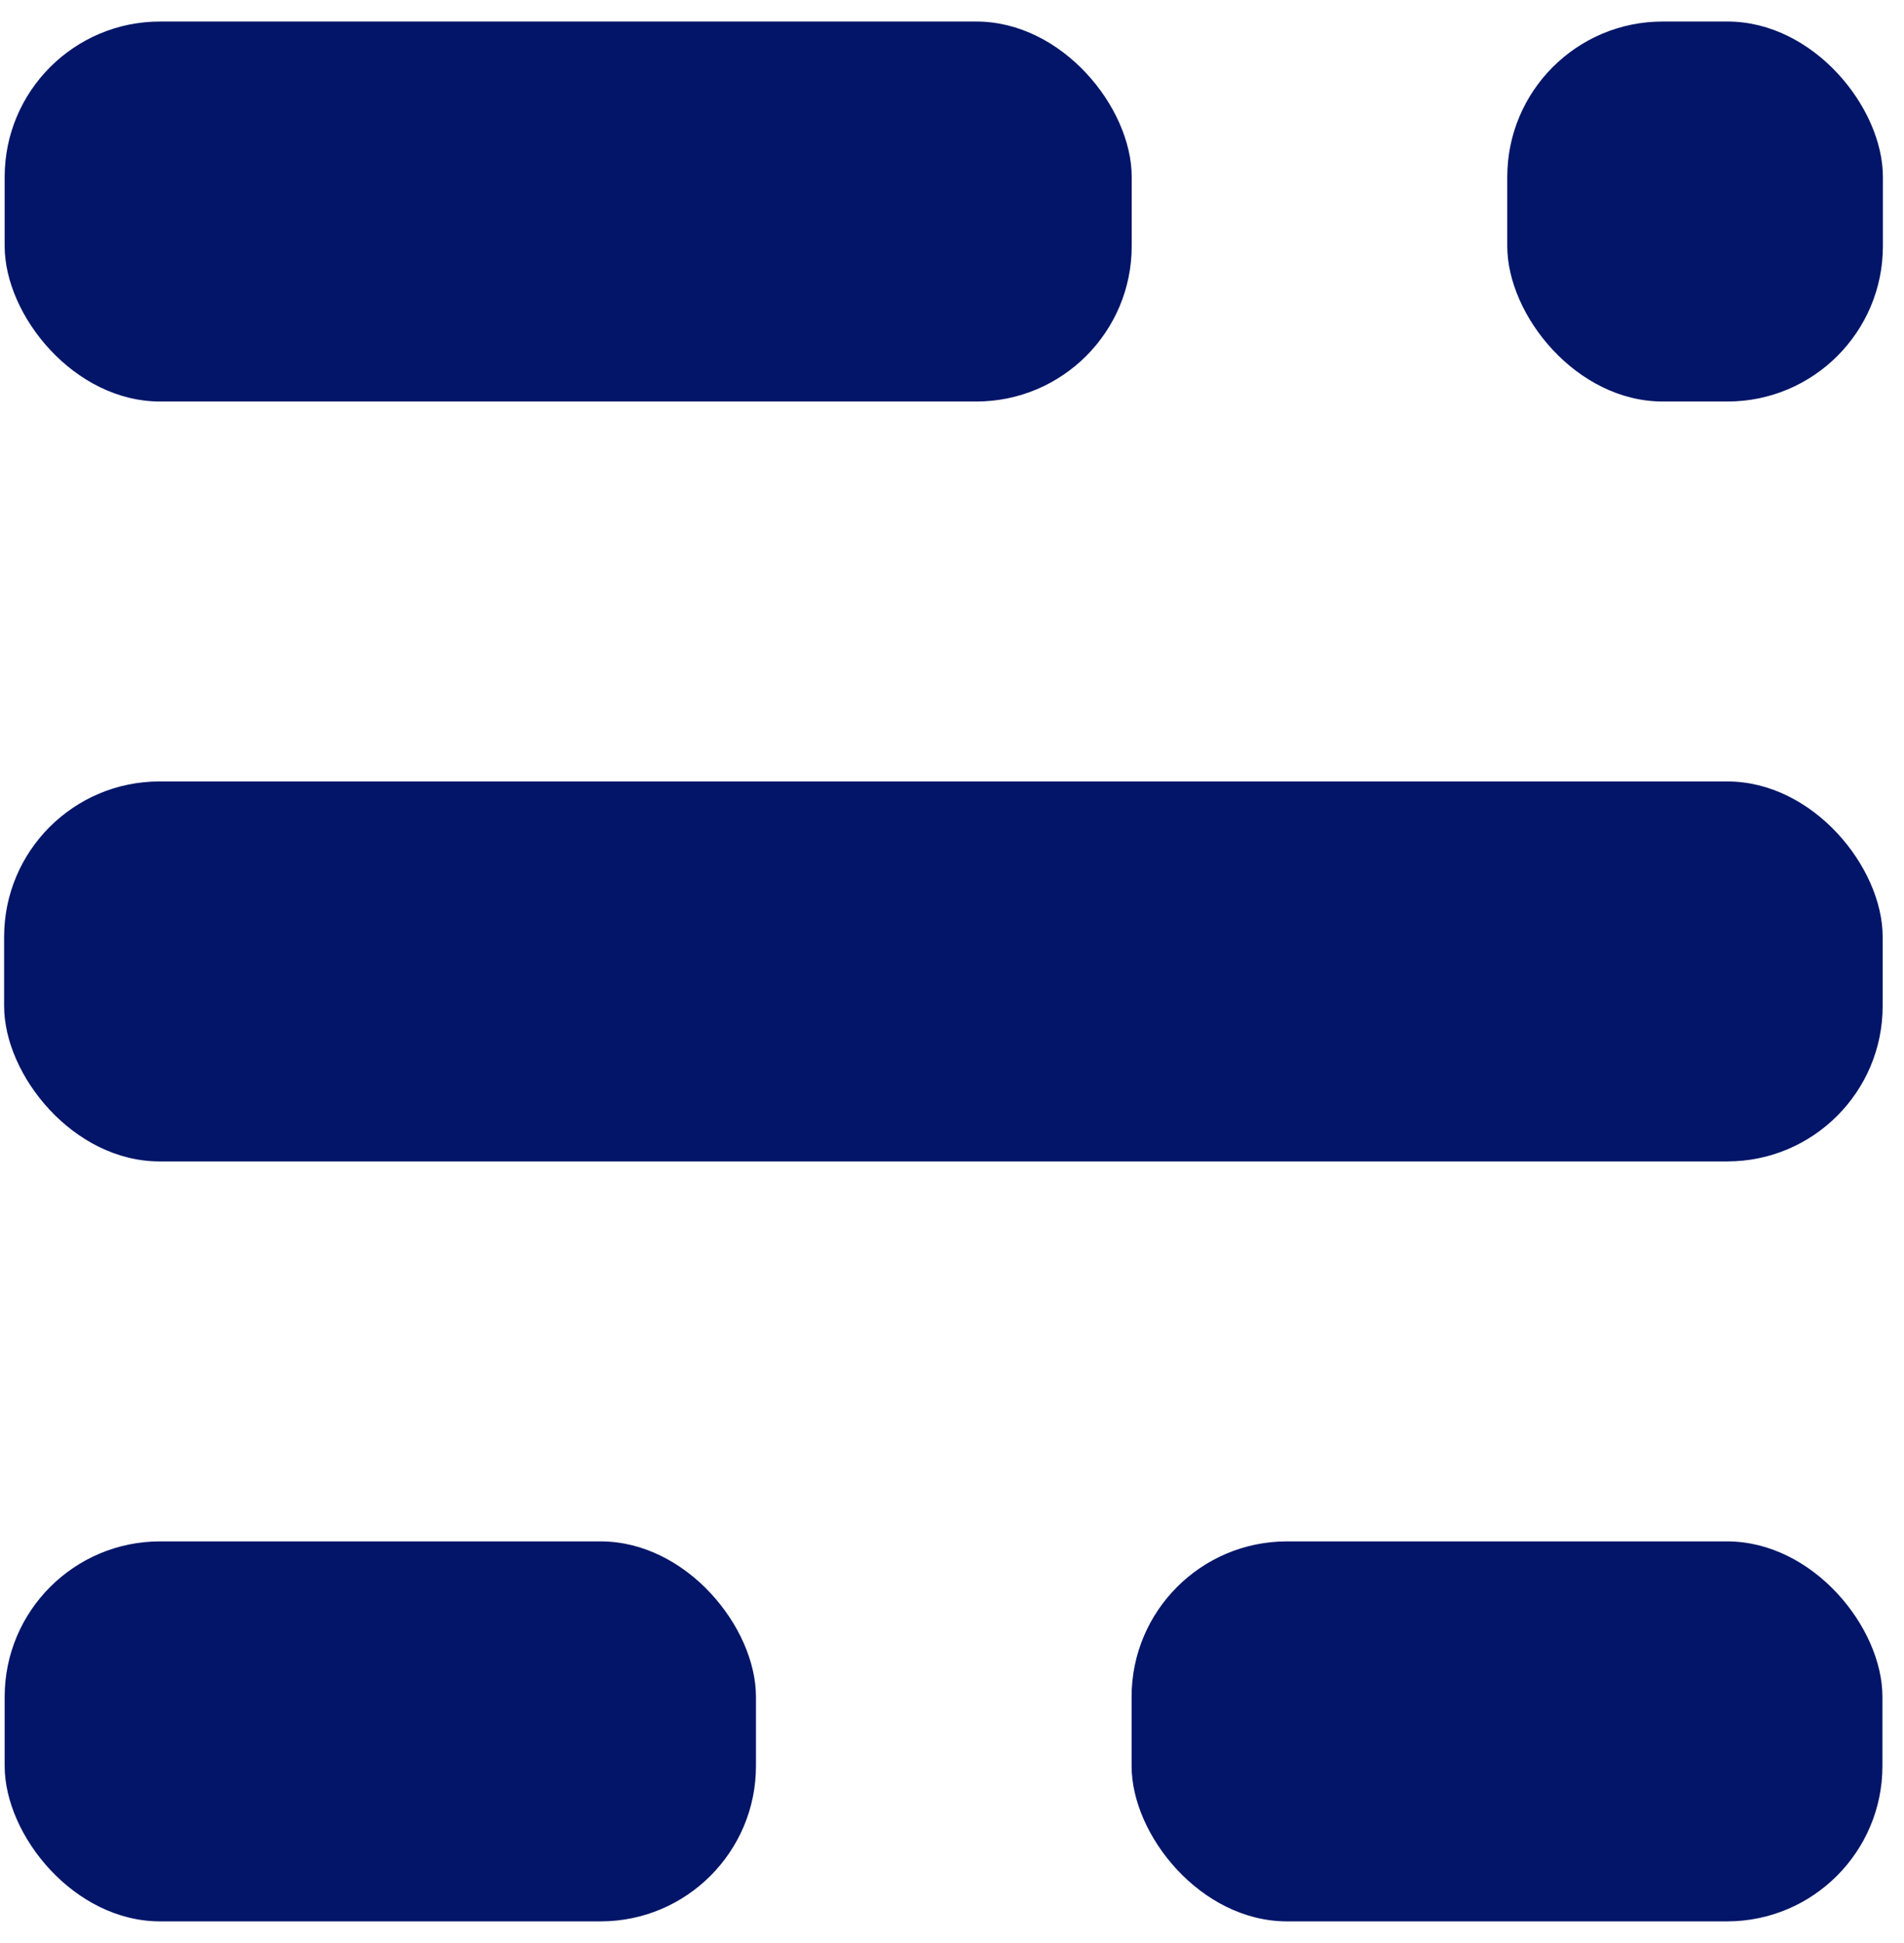
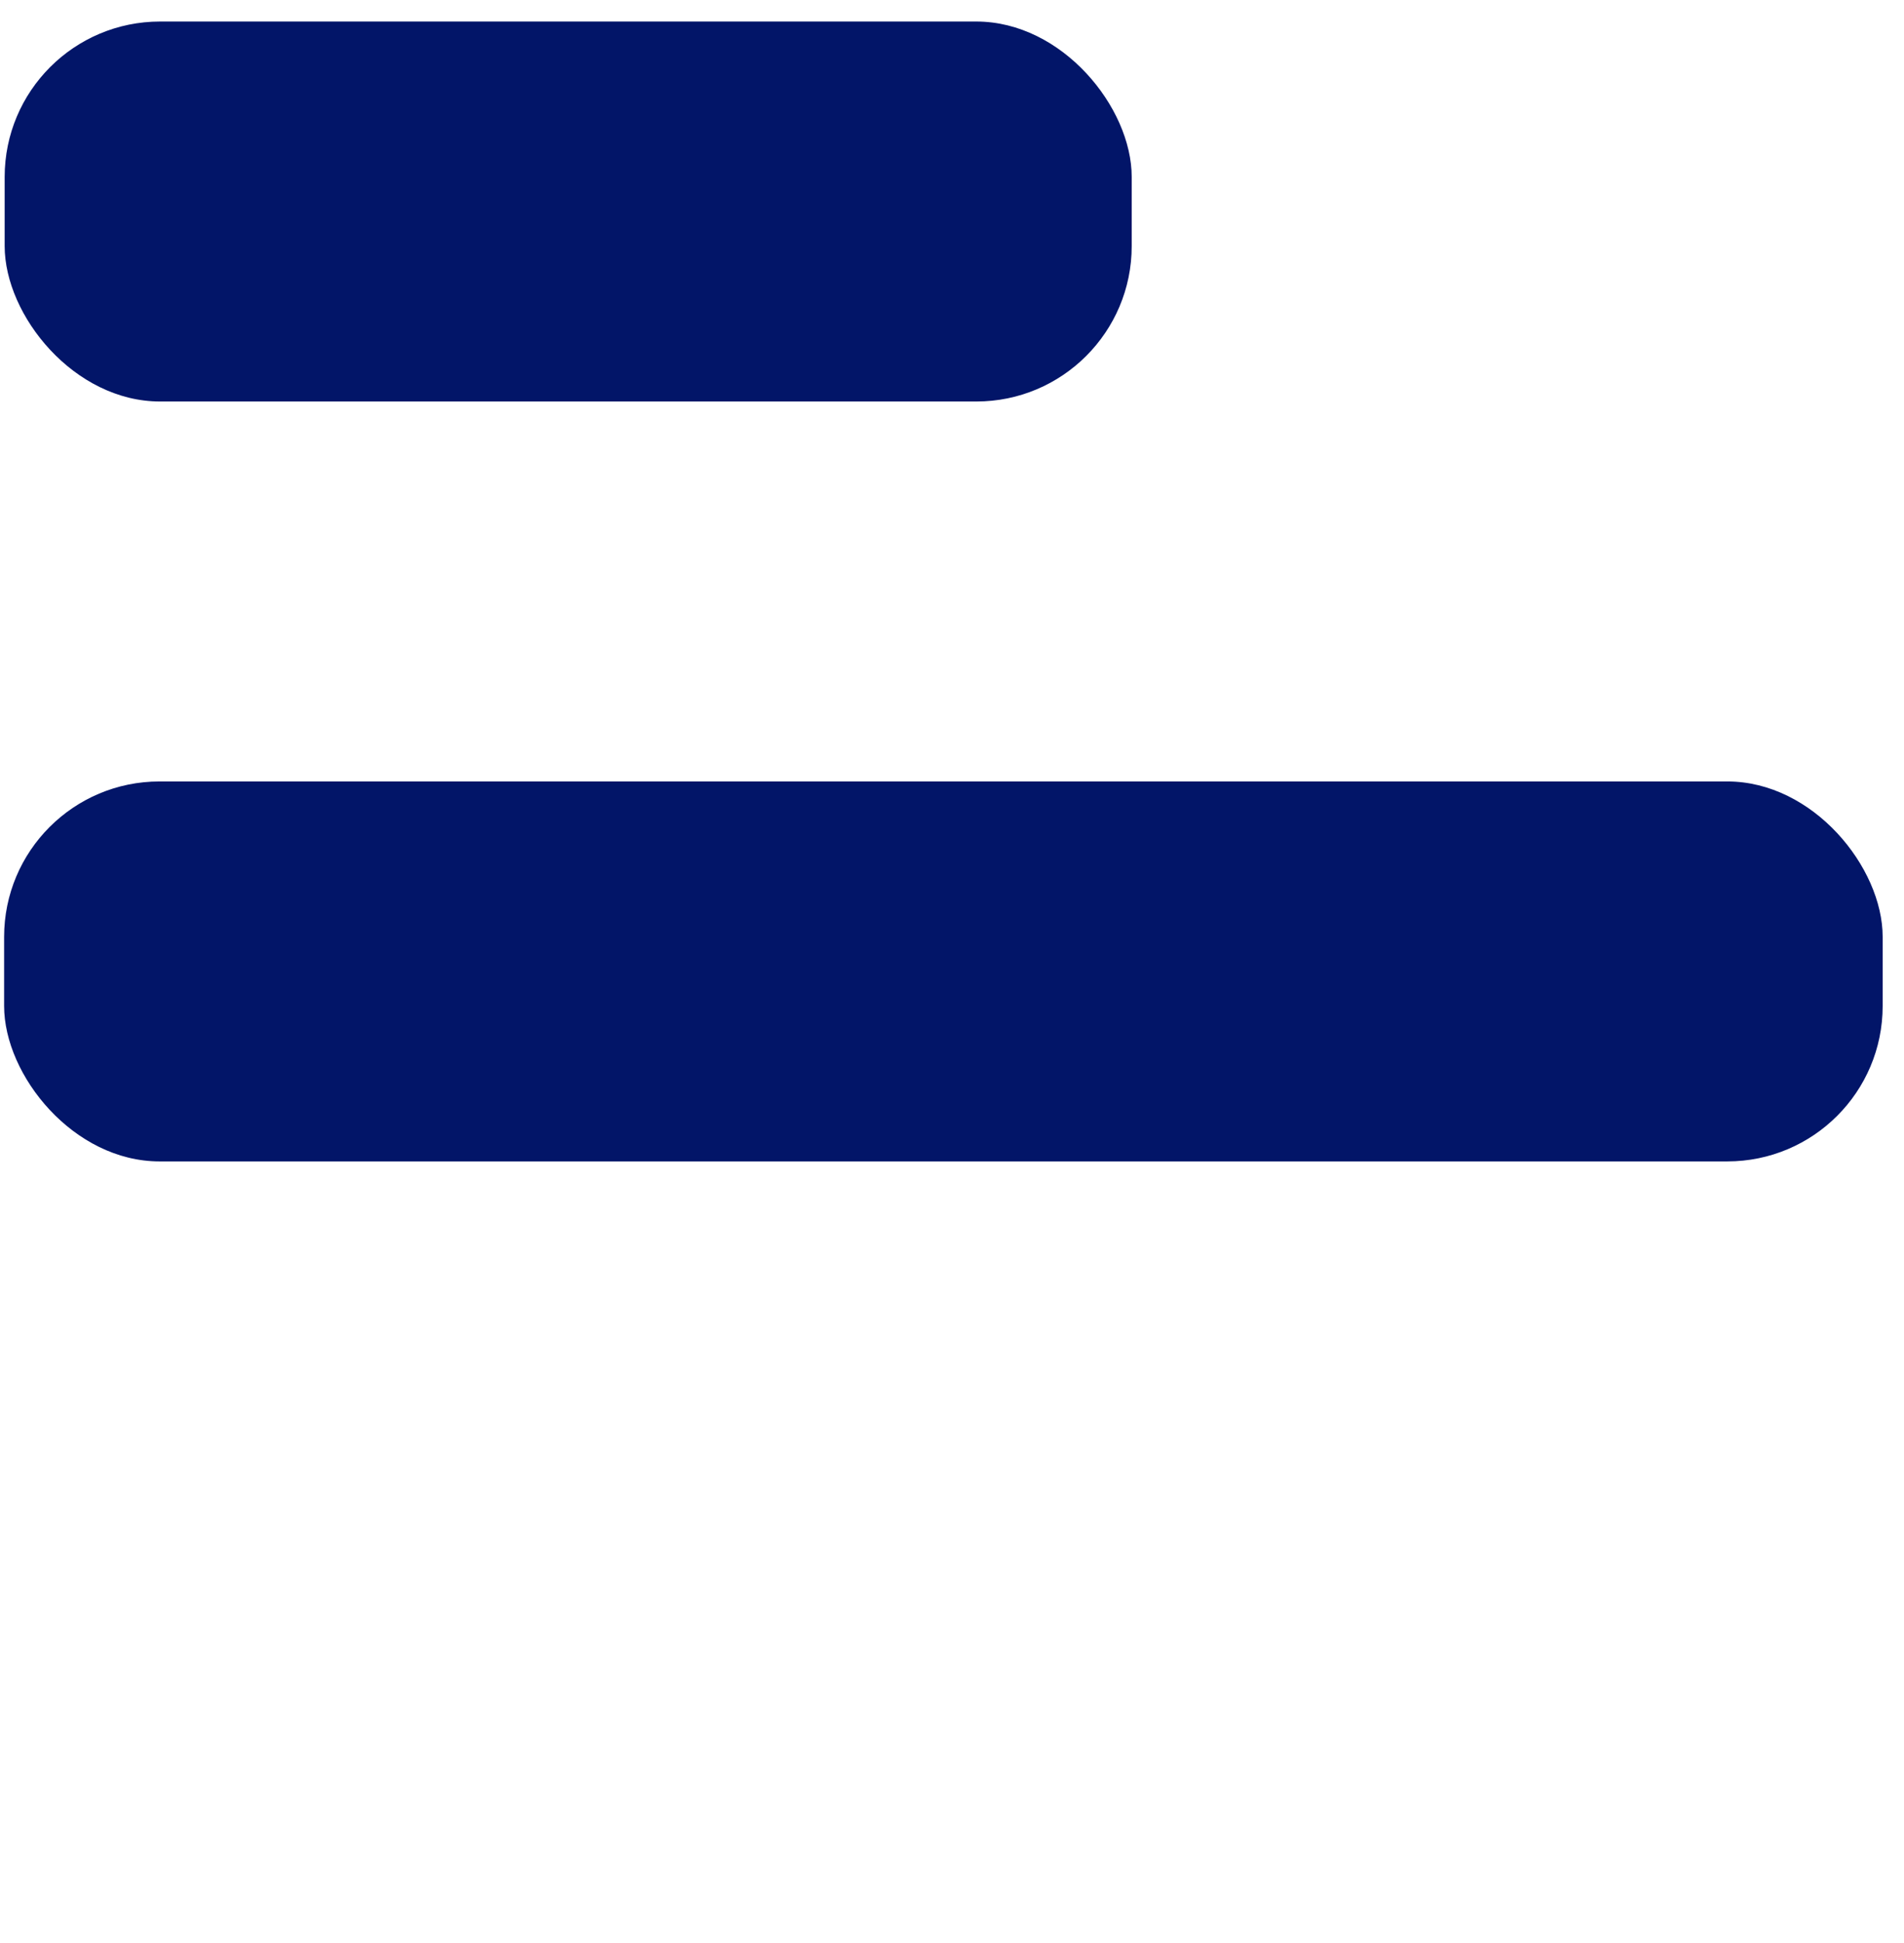
<svg xmlns="http://www.w3.org/2000/svg" width="49" height="50" viewBox="0 0 49 50">
  <g fill="#021568" fill-rule="evenodd">
-     <rect width="19.335" height="9.778" x=".12" y="39.665" rx="4" />
-     <rect width="19.323" height="9.778" x="29.122" y="39.665" rx="4" />
    <rect width="48.345" height="9.778" x=".106" y="20.109" rx="4" />
    <rect width="29.005" height="9.778" x=".12" y=".554" rx="4" />
-     <rect width="9.667" height="9.778" x="38.79" y=".554" rx="4" />
  </g>
</svg>